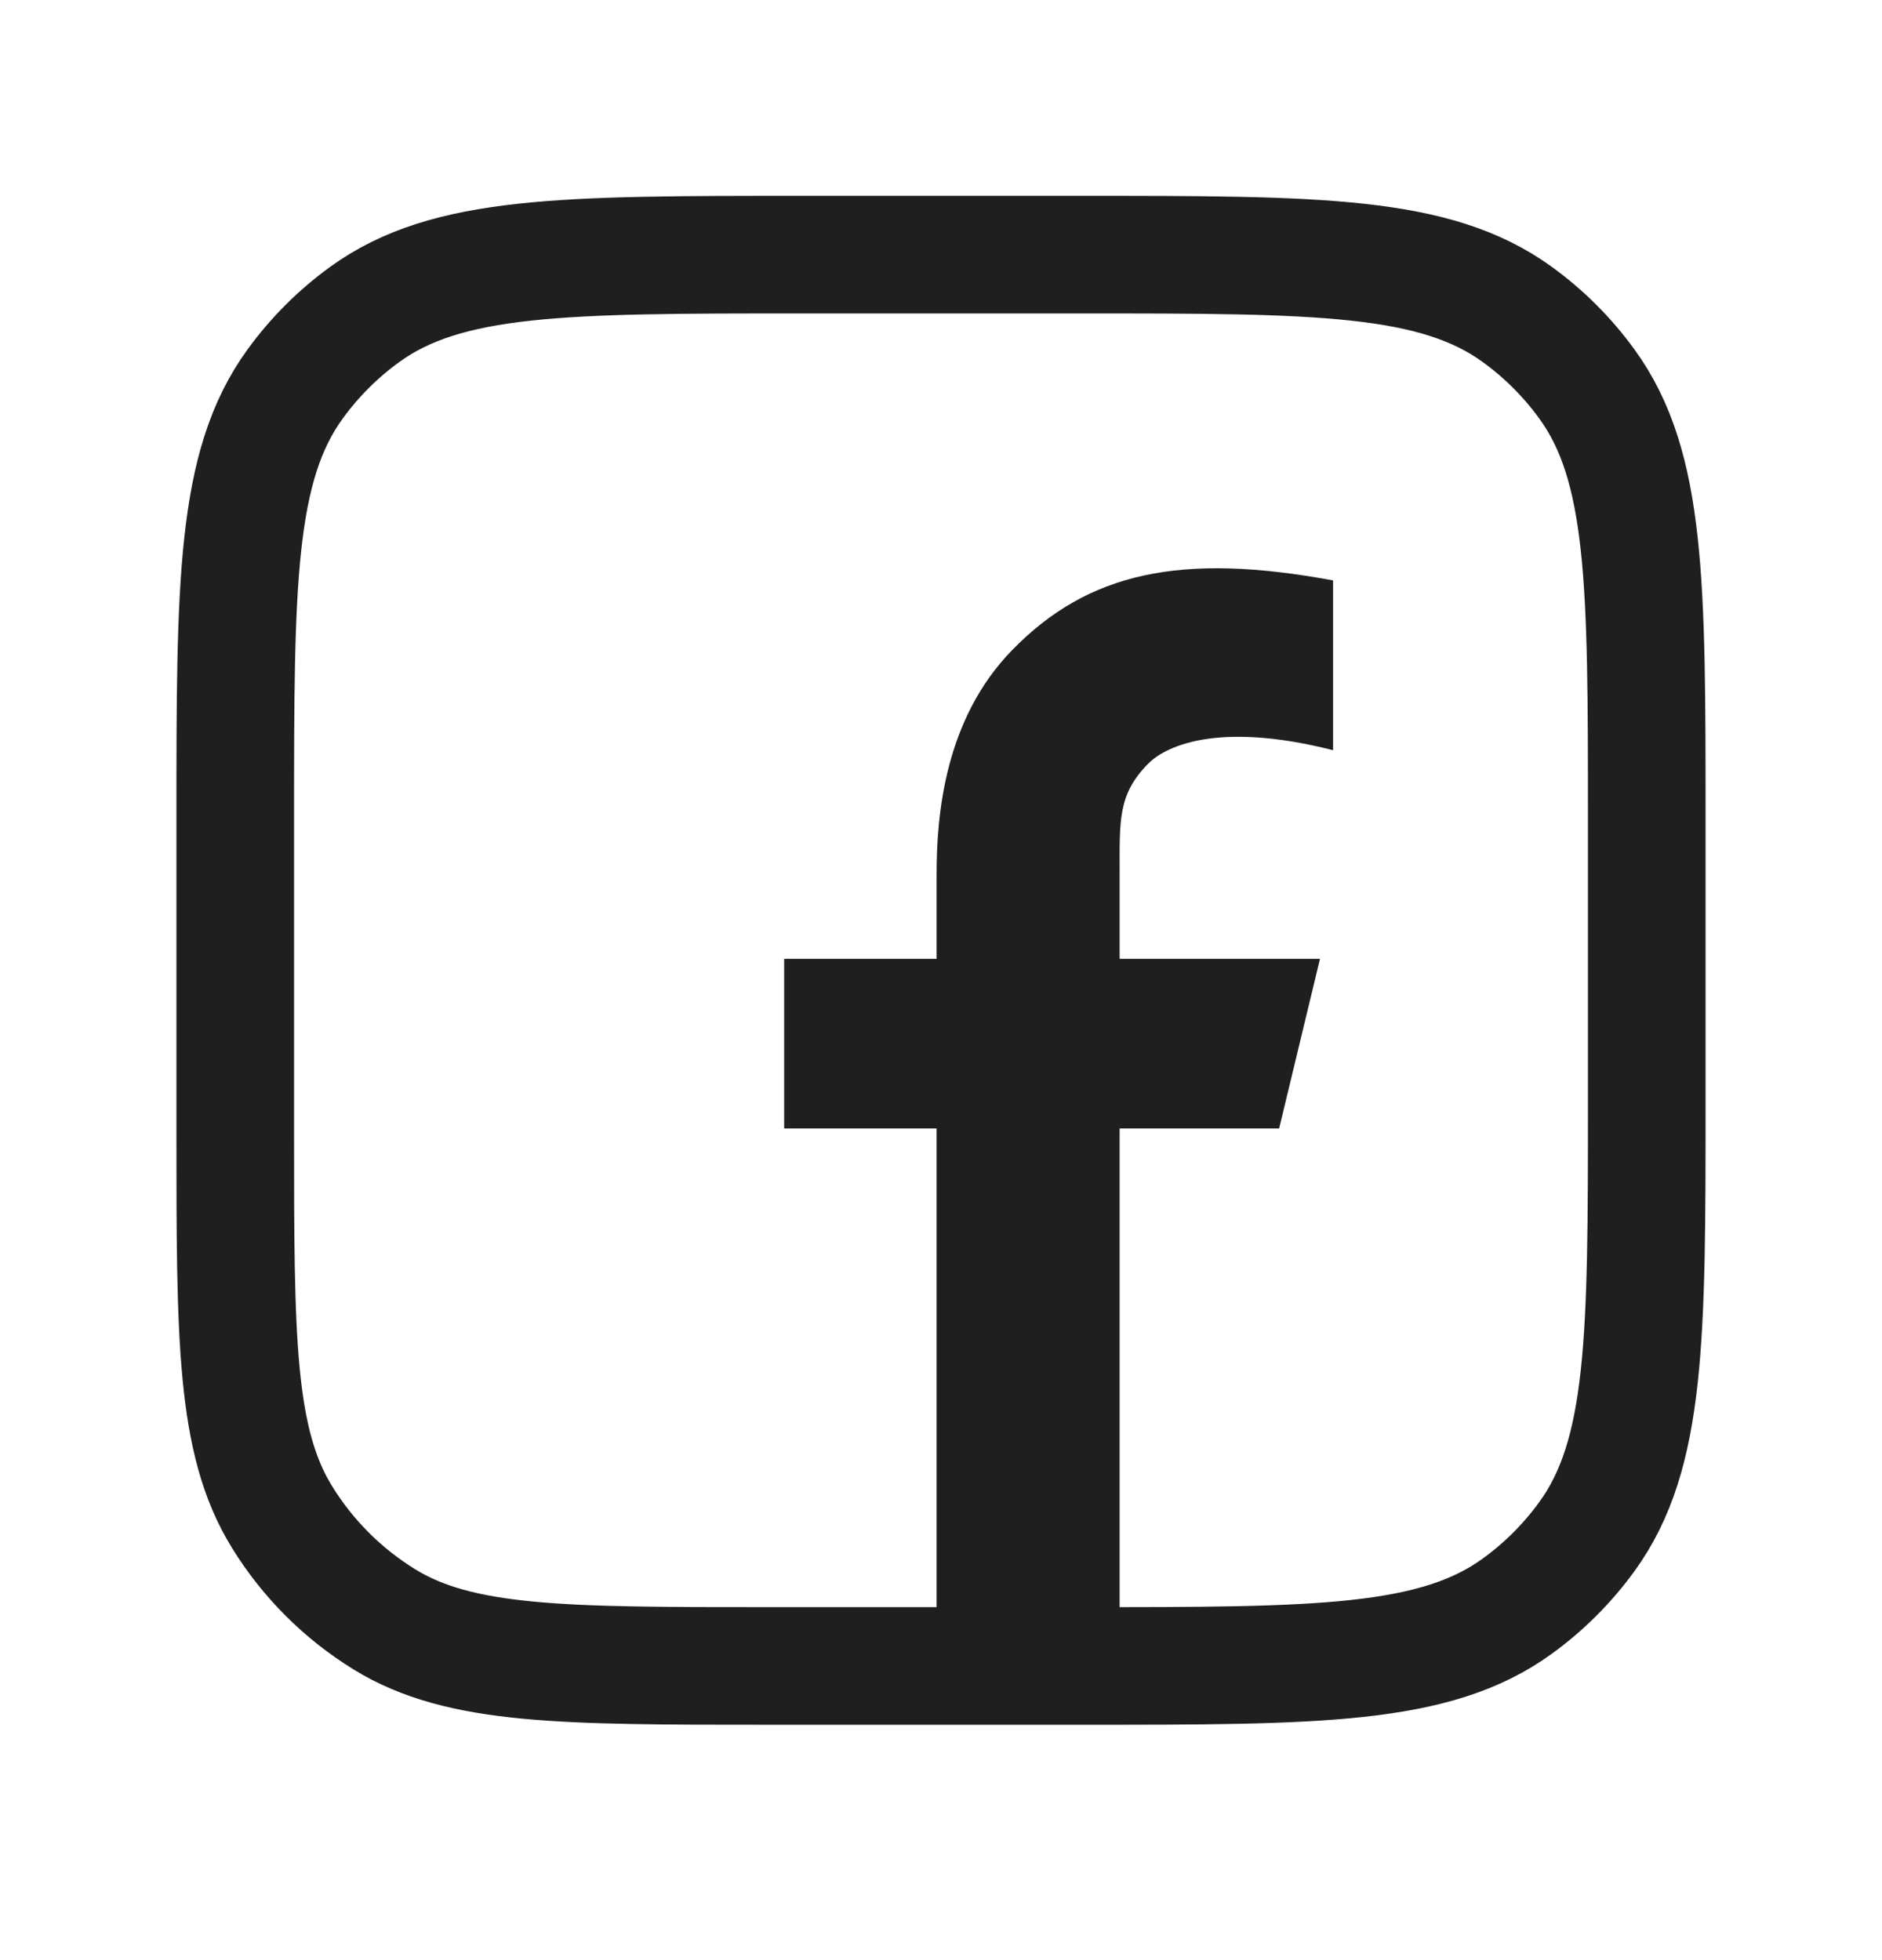
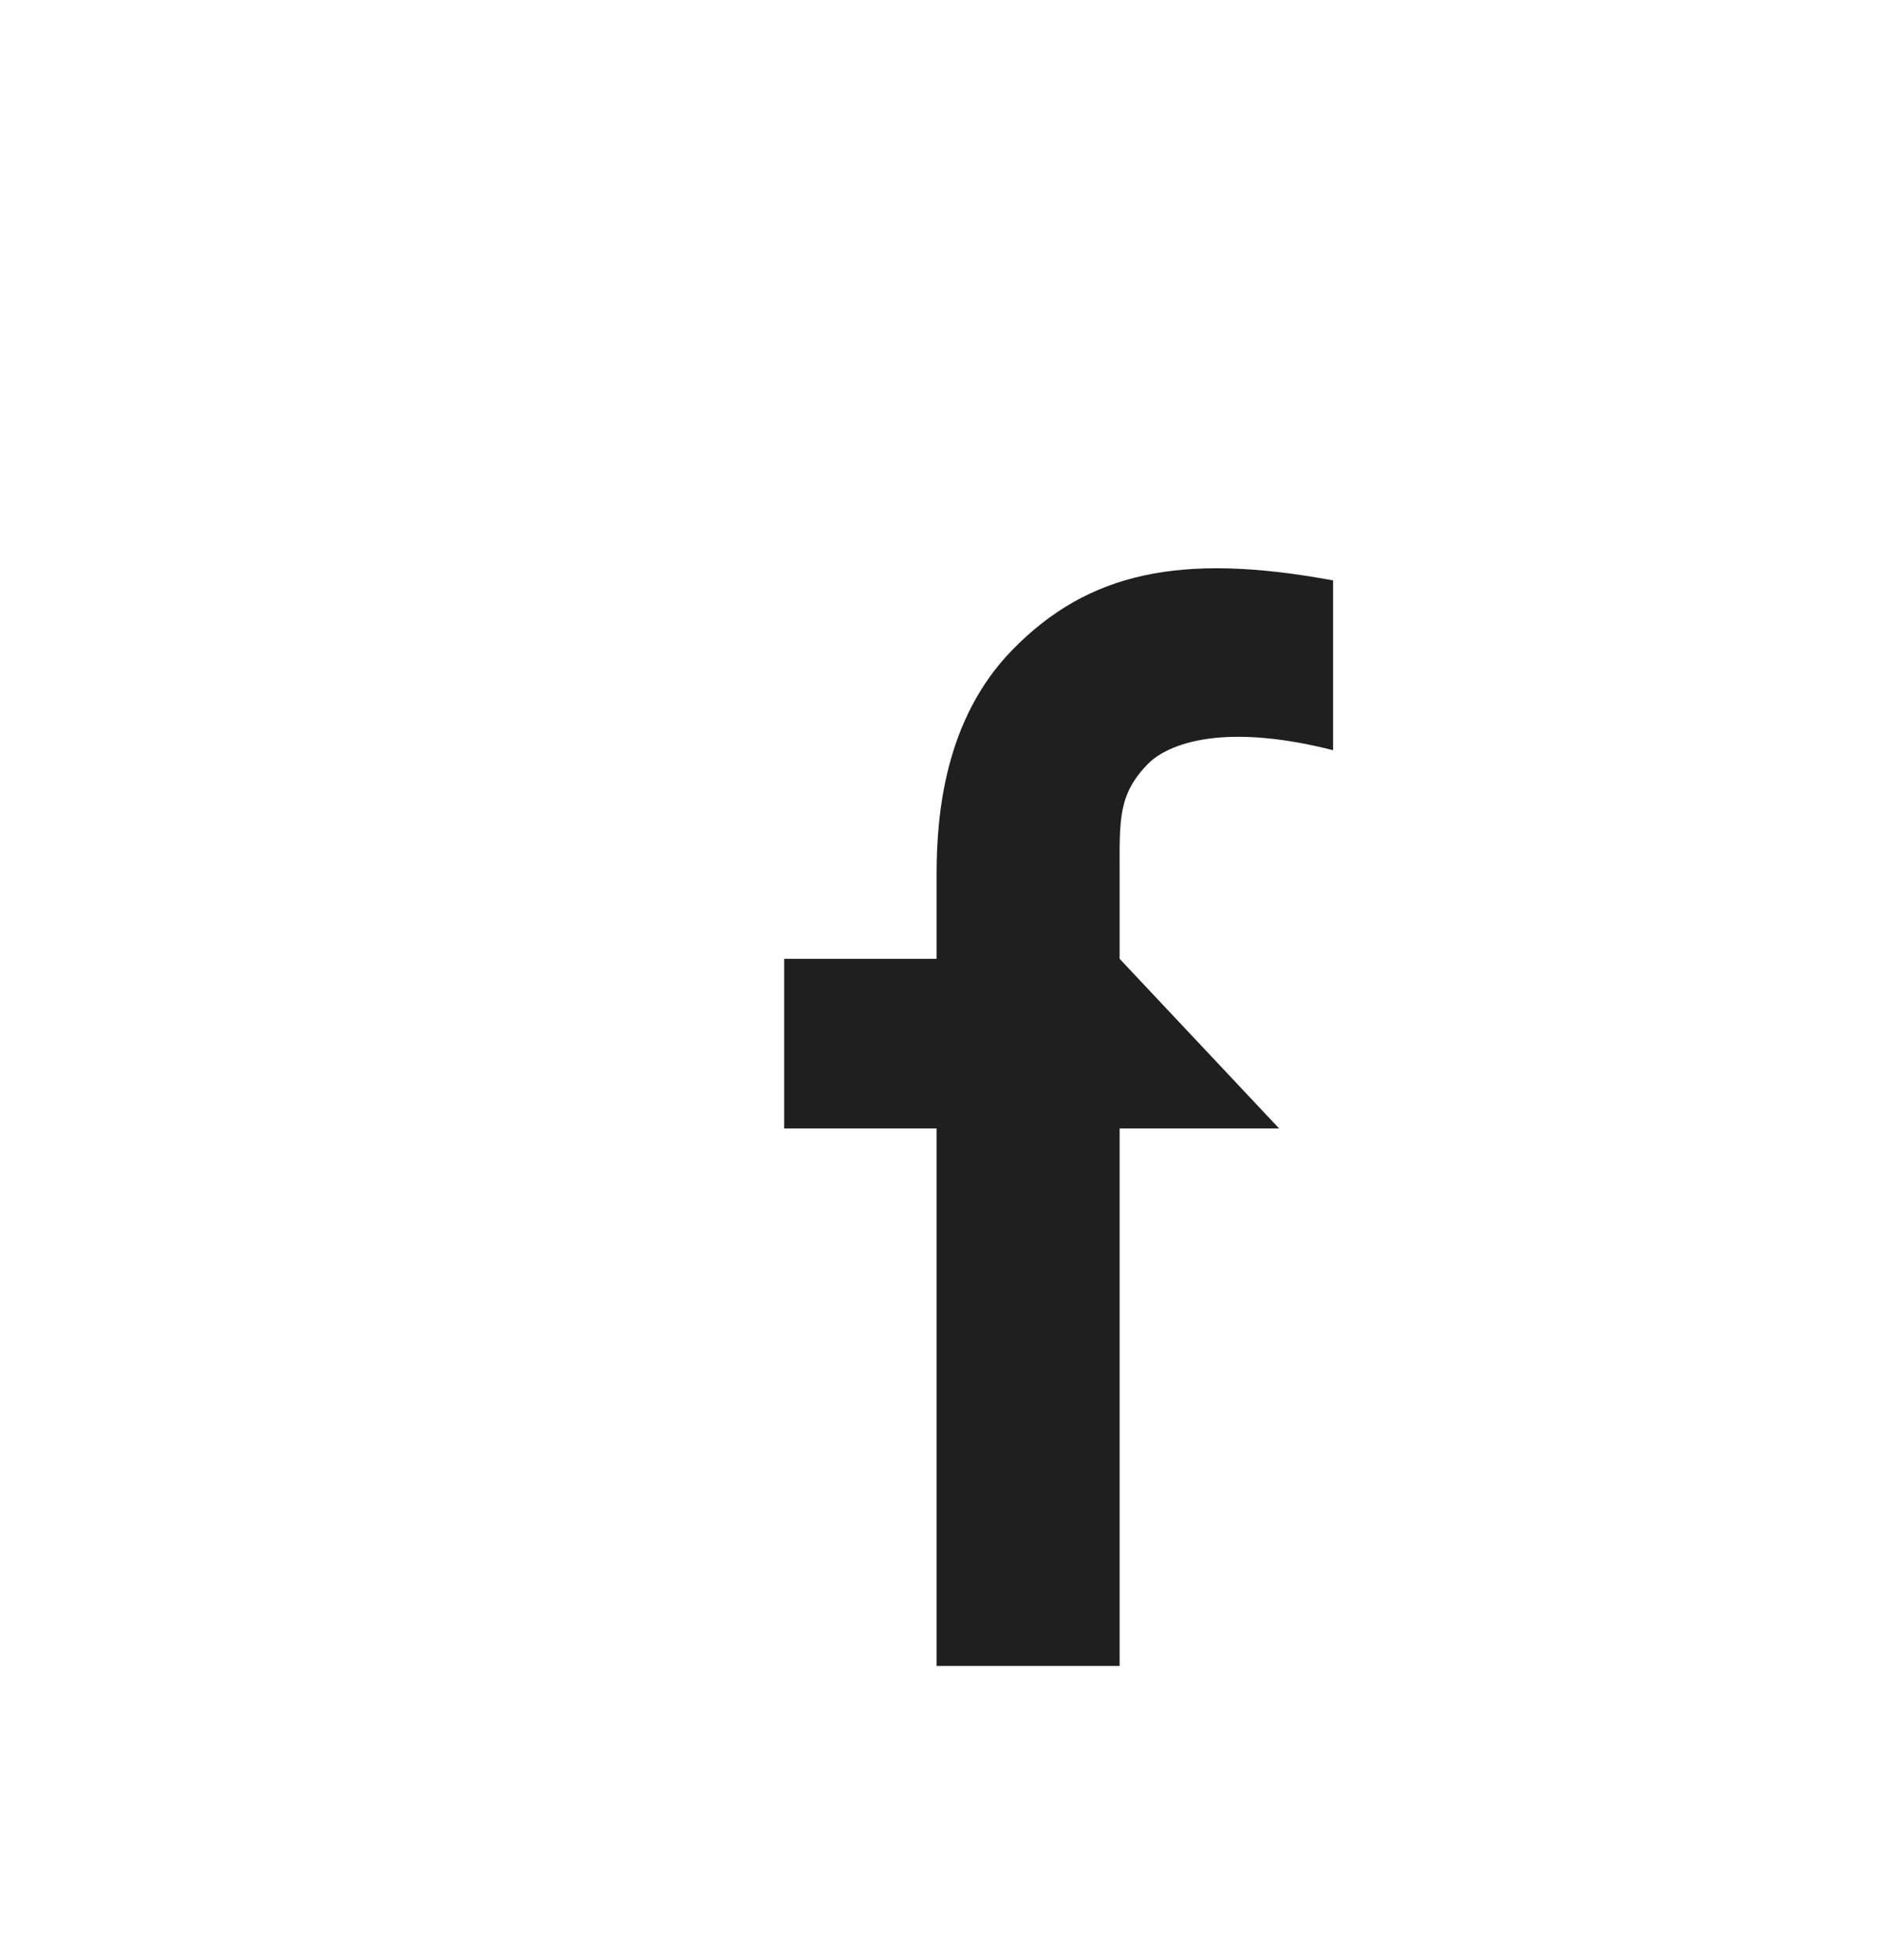
<svg xmlns="http://www.w3.org/2000/svg" width="24" height="25" viewBox="0 0 24 25" fill="none">
-   <path d="M3 10.448V14.435C3 17.066 3 18.381 3.595 19.346C3.922 19.878 4.37 20.326 4.902 20.654C5.867 21.248 7.182 21.248 9.812 21.248H13.8C16.8 21.248 18.3 21.248 19.351 20.484C19.691 20.237 19.989 19.939 20.236 19.599C21 18.548 21 17.048 21 14.048V10.448C21 7.448 21 5.948 20.236 4.897C19.989 4.557 19.691 4.259 19.351 4.012C18.3 3.248 16.8 3.248 13.8 3.248H10.2C7.2 3.248 5.7 3.248 4.649 4.012C4.309 4.259 4.011 4.557 3.764 4.897C3 5.948 3 7.448 3 10.448Z" stroke="#1F1F1F" stroke-width="1.5" />
-   <path fill-rule="evenodd" clip-rule="evenodd" d="M14.638 9.744C14.254 10.138 14.278 10.46 14.278 11.147V12.229H16.833L16.312 14.393H14.278V21.248H11.944V14.393H10V12.229H11.944V11.147C11.944 10.39 12.048 9.174 12.906 8.293C13.873 7.3 15.056 7.042 17 7.403V9.568C15.492 9.186 14.841 9.535 14.638 9.744Z" fill="#1F1F1F" />
+   <path fill-rule="evenodd" clip-rule="evenodd" d="M14.638 9.744C14.254 10.138 14.278 10.46 14.278 11.147V12.229L16.312 14.393H14.278V21.248H11.944V14.393H10V12.229H11.944V11.147C11.944 10.39 12.048 9.174 12.906 8.293C13.873 7.3 15.056 7.042 17 7.403V9.568C15.492 9.186 14.841 9.535 14.638 9.744Z" fill="#1F1F1F" />
</svg>